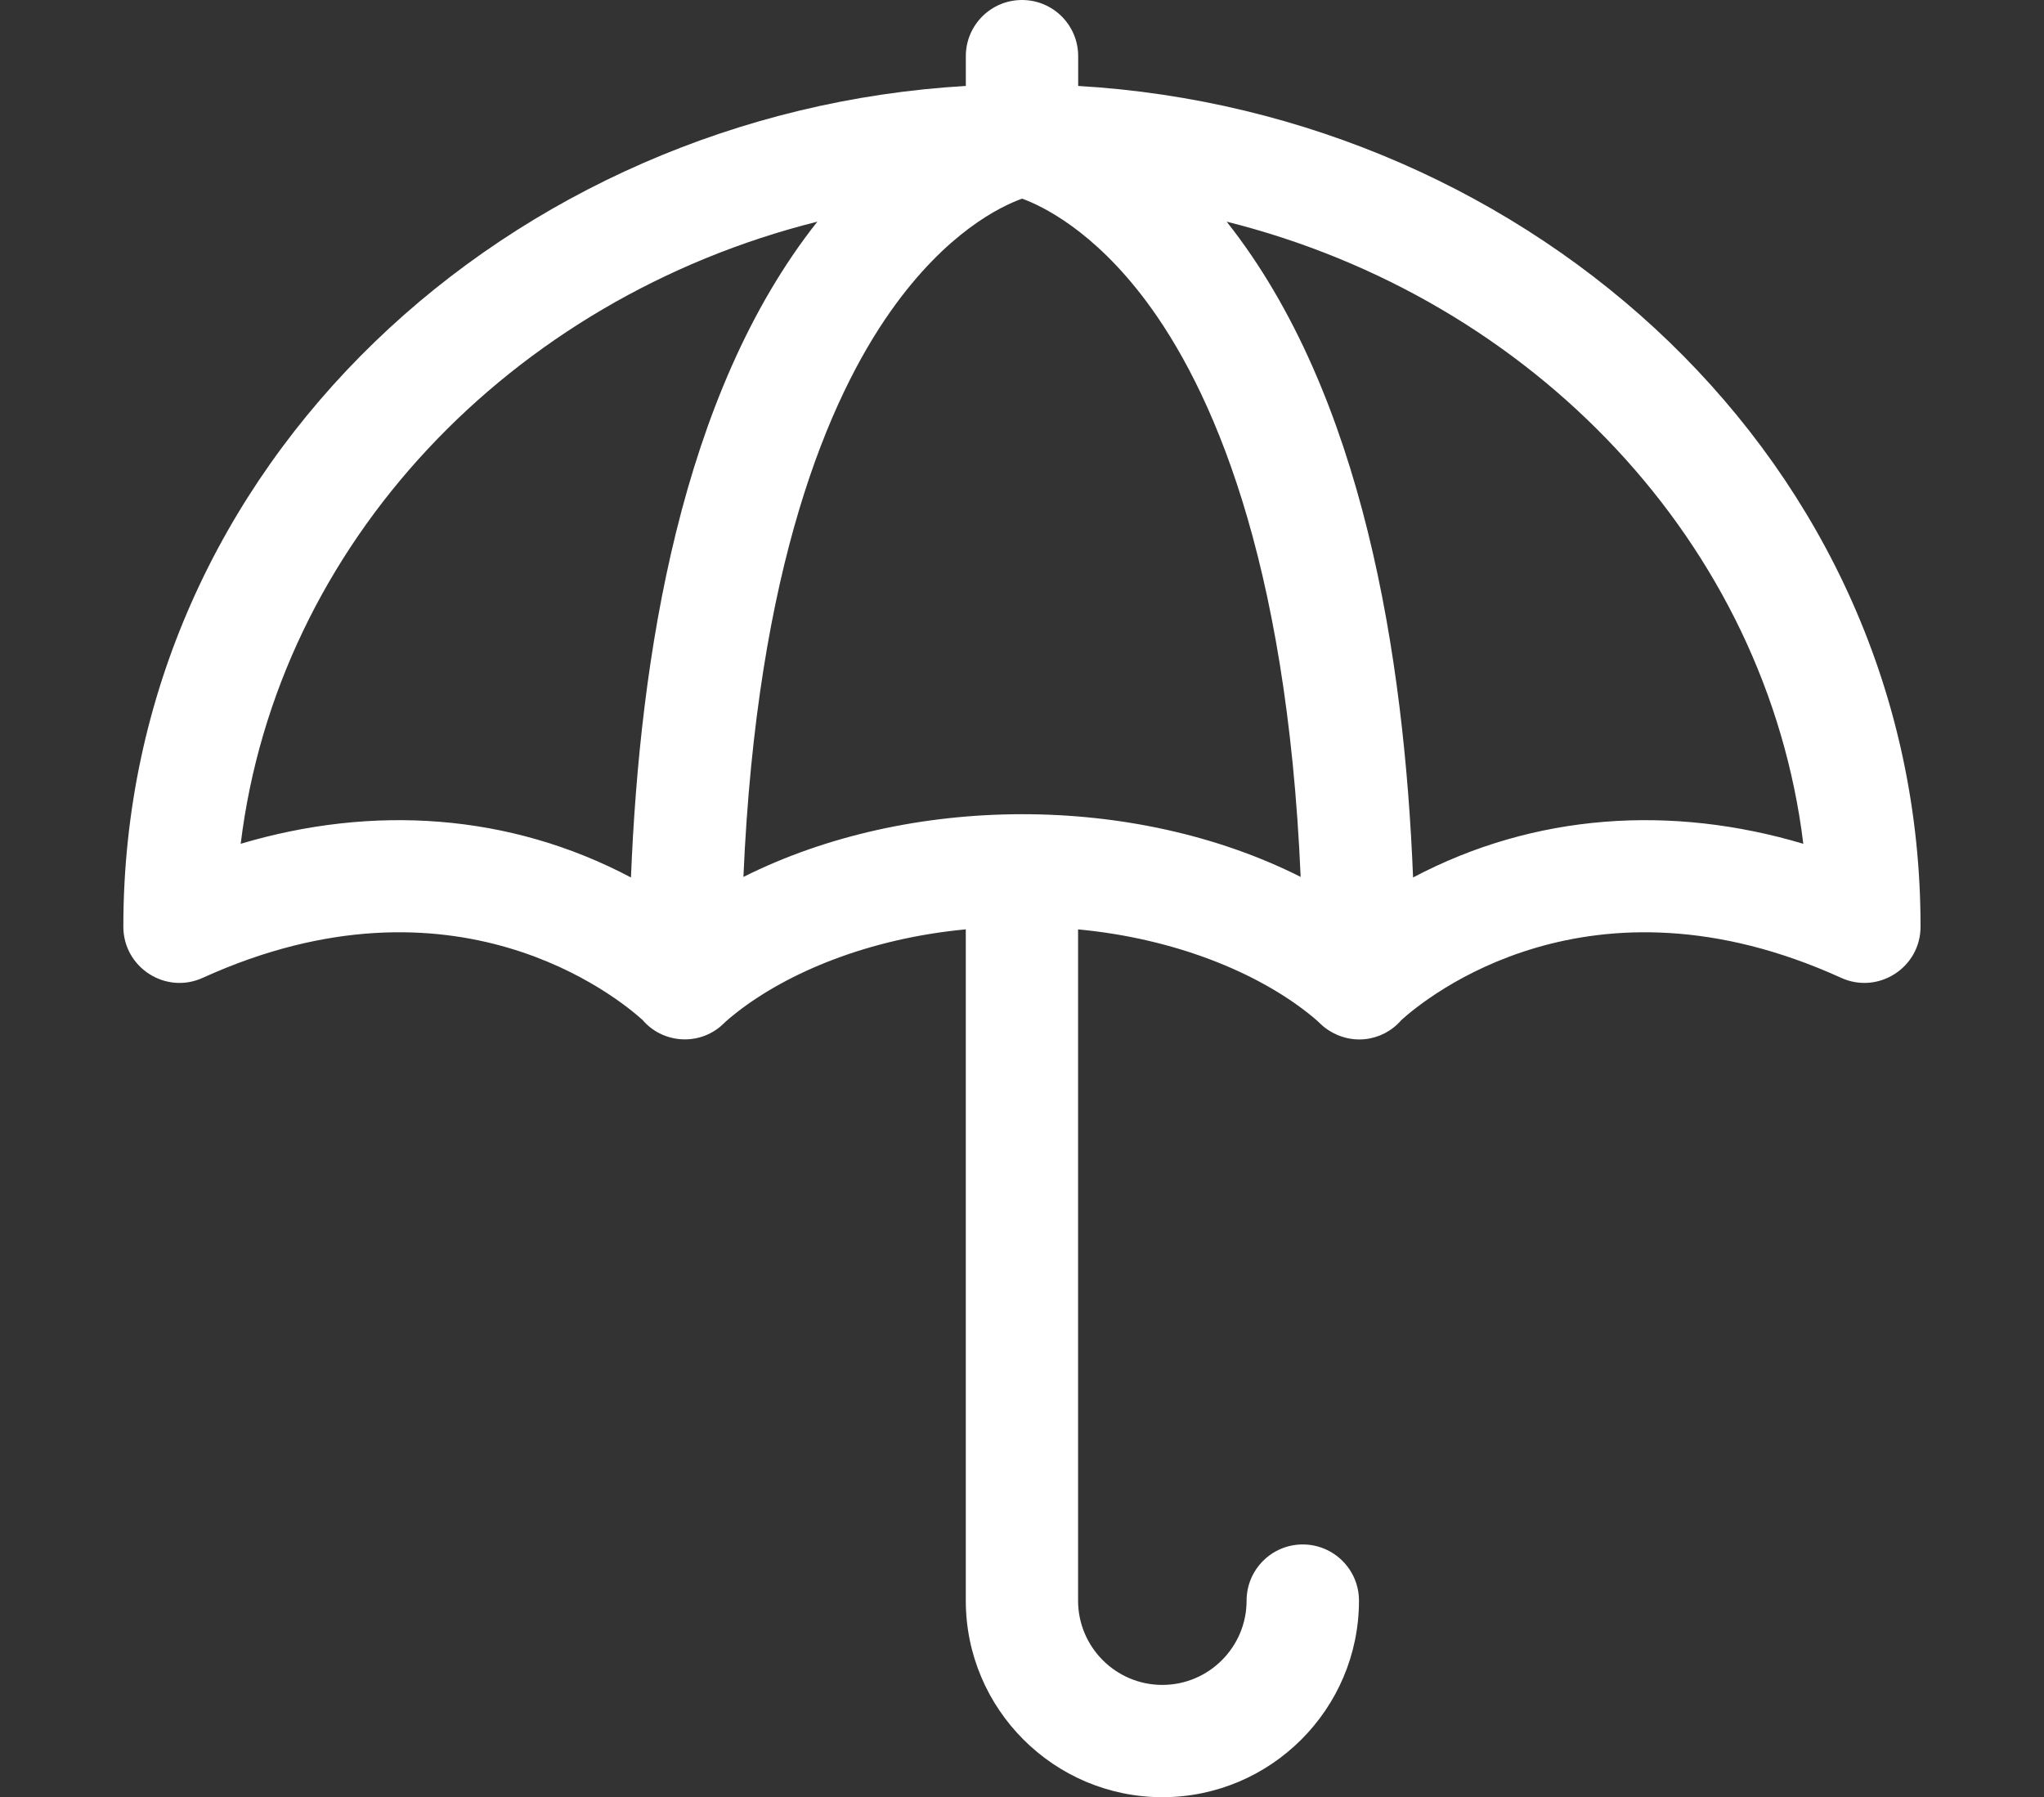
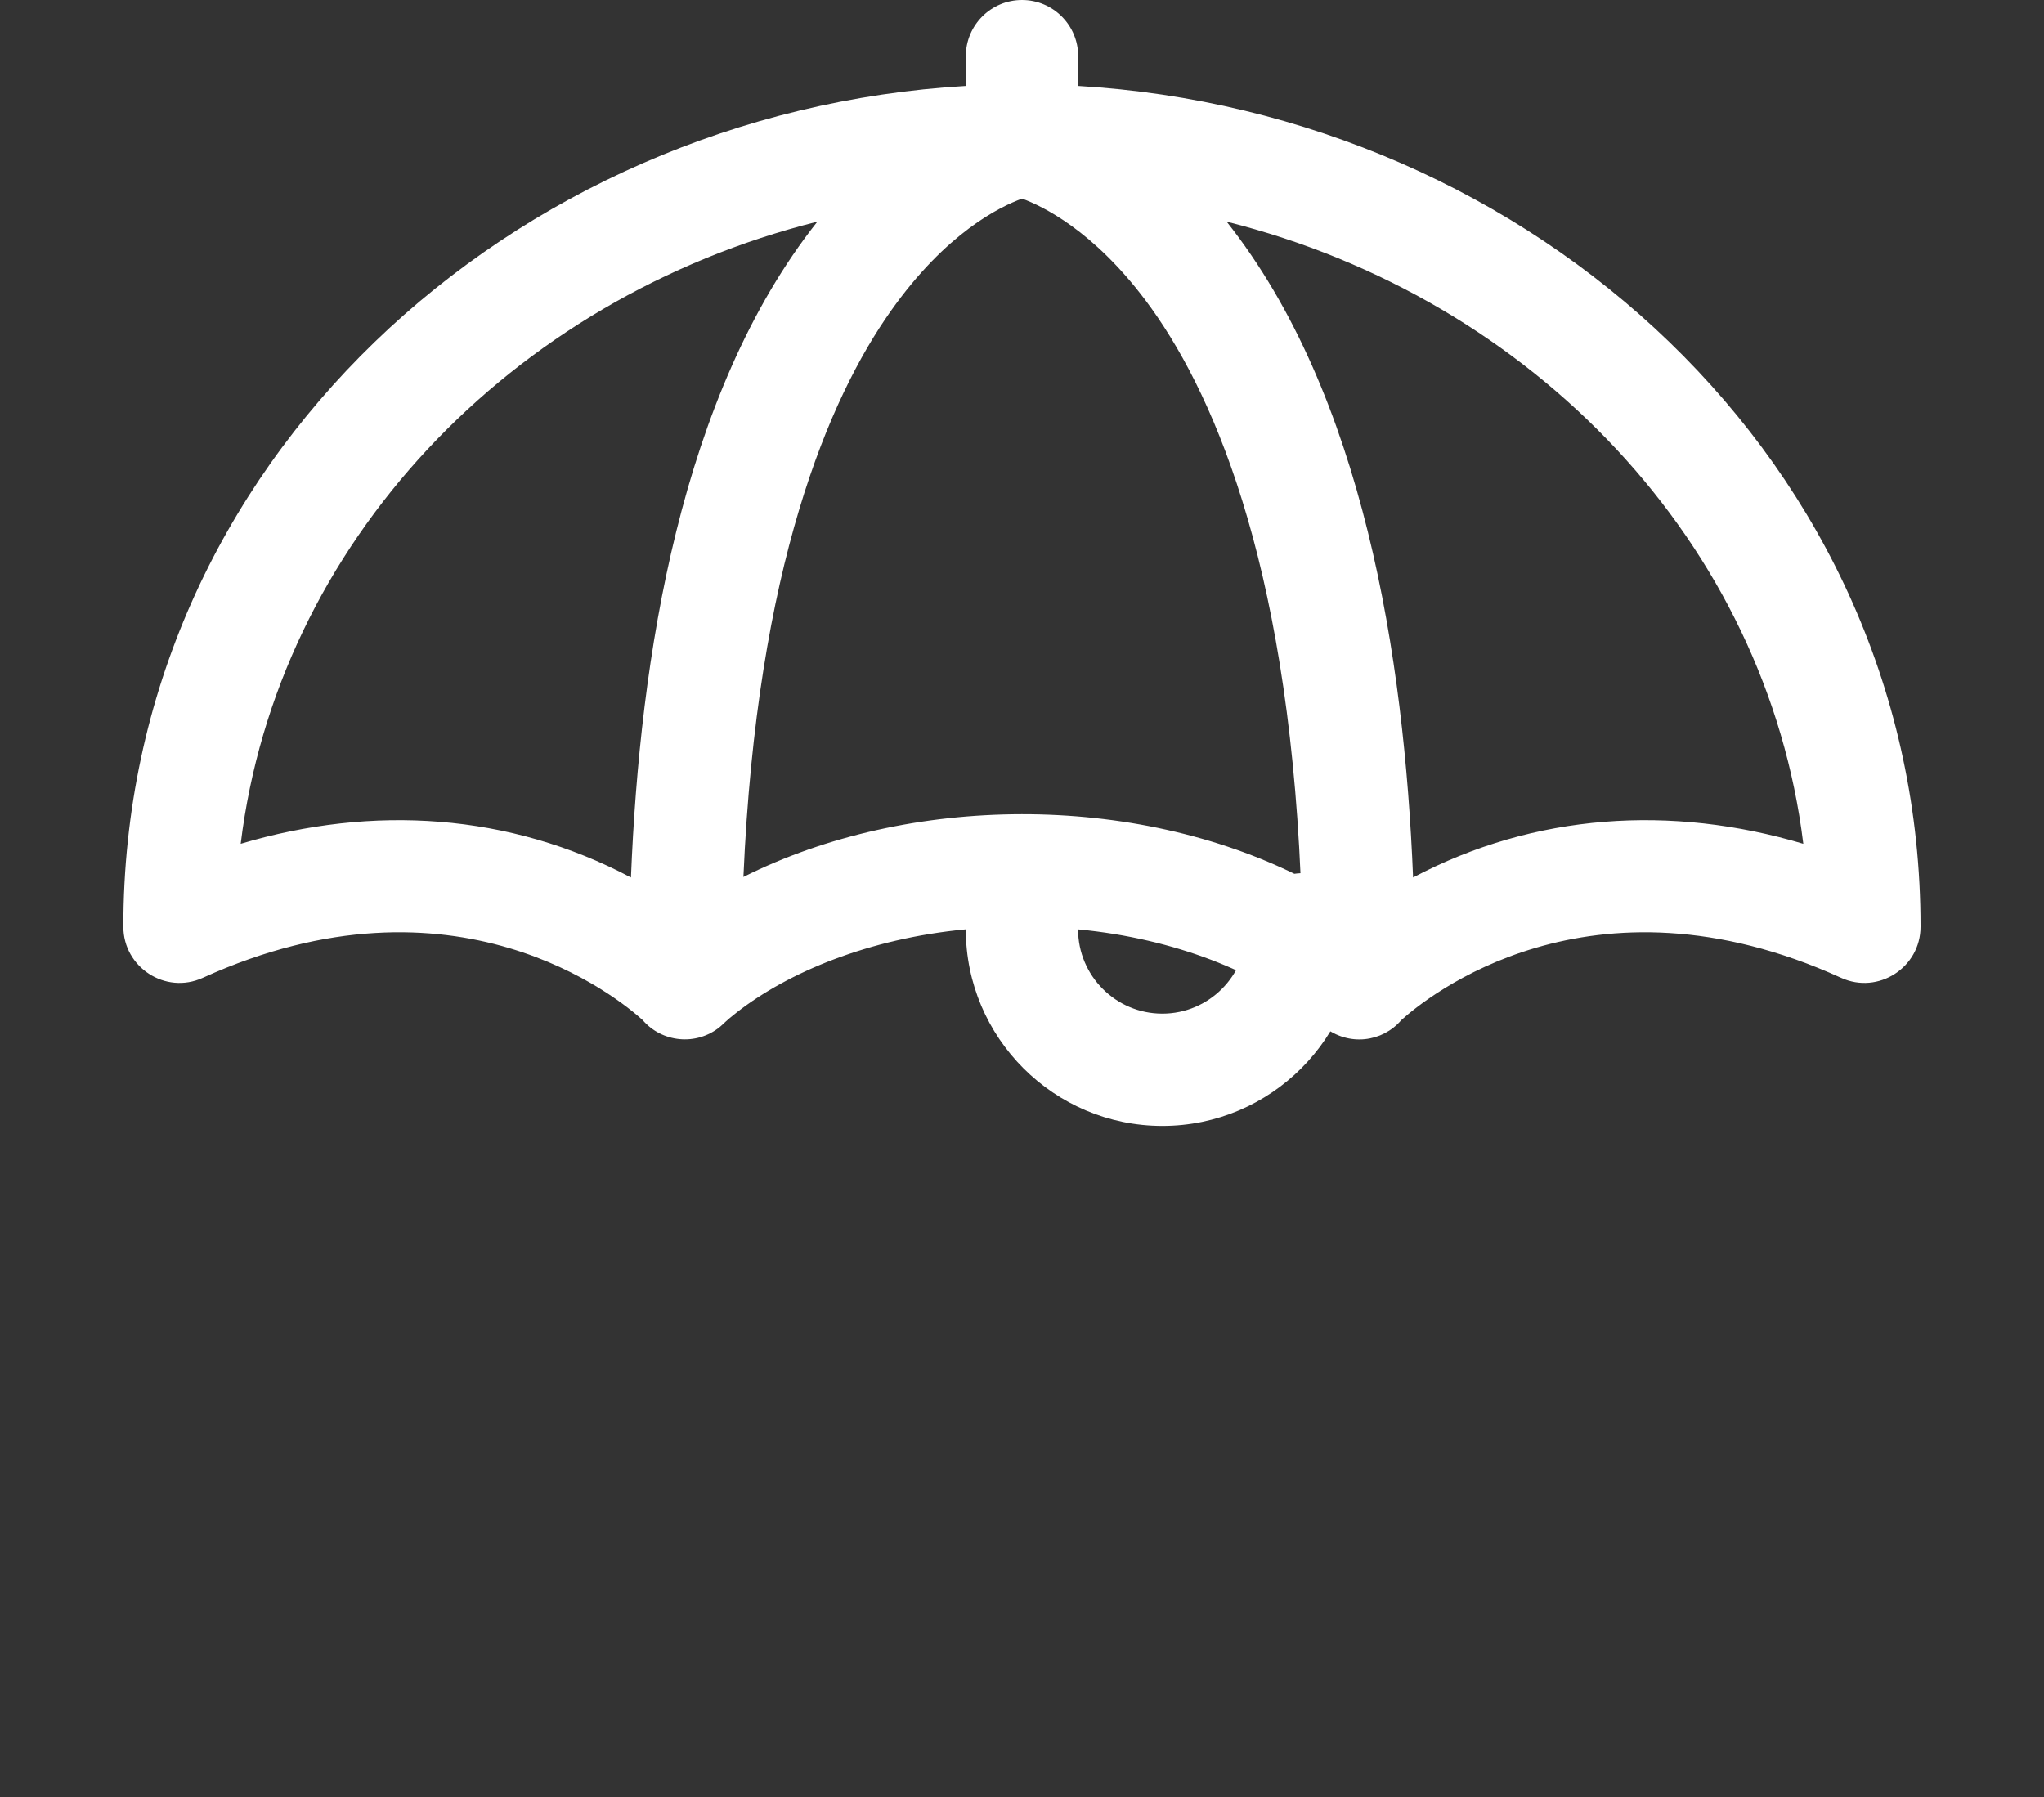
<svg xmlns="http://www.w3.org/2000/svg" version="1.1" id="Layer_1" x="0px" y="0px" width="58px" height="51px" viewBox="0 0 58 51" enable-background="new 0 0 58 51" xml:space="preserve">
  <rect x="0" y="0" width="58" height="51" fill="#333333" stroke="none" />
  <g>
-     <path fill="#FFFFFF" d="M30.594,2.439V1.593C30.594,0.713,29.881,0,29,0c-0.88,0-1.594,0.713-1.594,1.593v0.846   C14.55,3.189,3.5,13.111,3.5,26.297c0,1.154,1.196,1.932,2.253,1.451c7.16-3.255,11.809,0.588,12.479,1.195   c0.552,0.646,1.529,0.74,2.193,0.2c0.128-0.104,0.149-0.157,0.492-0.423c1.454-1.129,3.725-2.086,6.488-2.348v19.049   c0,3.076,2.503,5.578,5.578,5.578c3.076,0,5.579-2.502,5.579-5.578c0-0.88-0.715-1.594-1.596-1.594   c-0.88,0-1.593,0.714-1.593,1.594c0,1.318-1.072,2.392-2.391,2.392s-2.391-1.073-2.391-2.392V26.373   c2.789,0.264,5.081,1.238,6.526,2.377c0.308,0.242,0.318,0.281,0.438,0.381c0.722,0.577,1.676,0.438,2.209-0.184   c0.689-0.625,5.334-4.448,12.48-1.199c1.052,0.479,2.253-0.29,2.253-1.451C54.5,13.11,43.449,3.189,30.594,2.439z M21.095,24.885   c0.383-8.839,2.436-13.588,4.185-16.063c1.569-2.221,3.1-2.961,3.723-3.185c0.575,0.21,2.012,0.899,3.505,2.889   c1.842,2.457,4.006,7.249,4.399,16.358C32.174,22.5,25.802,22.523,21.095,24.885L21.095,24.885z M6.83,23.944   C7.871,15.434,14.487,8.472,23.193,6.29c-3.882,4.903-5.038,12.363-5.289,18.61C14.456,23.076,10.576,22.83,6.83,23.944z    M40.097,24.9c-0.252-6.249-1.408-13.707-5.29-18.61c8.708,2.182,15.323,9.144,16.363,17.654   C47.428,22.83,43.546,23.076,40.097,24.9z" />
+     <path fill="#FFFFFF" d="M30.594,2.439V1.593C30.594,0.713,29.881,0,29,0c-0.88,0-1.594,0.713-1.594,1.593v0.846   C14.55,3.189,3.5,13.111,3.5,26.297c0,1.154,1.196,1.932,2.253,1.451c7.16-3.255,11.809,0.588,12.479,1.195   c0.552,0.646,1.529,0.74,2.193,0.2c0.128-0.104,0.149-0.157,0.492-0.423c1.454-1.129,3.725-2.086,6.488-2.348c0,3.076,2.503,5.578,5.578,5.578c3.076,0,5.579-2.502,5.579-5.578c0-0.88-0.715-1.594-1.596-1.594   c-0.88,0-1.593,0.714-1.593,1.594c0,1.318-1.072,2.392-2.391,2.392s-2.391-1.073-2.391-2.392V26.373   c2.789,0.264,5.081,1.238,6.526,2.377c0.308,0.242,0.318,0.281,0.438,0.381c0.722,0.577,1.676,0.438,2.209-0.184   c0.689-0.625,5.334-4.448,12.48-1.199c1.052,0.479,2.253-0.29,2.253-1.451C54.5,13.11,43.449,3.189,30.594,2.439z M21.095,24.885   c0.383-8.839,2.436-13.588,4.185-16.063c1.569-2.221,3.1-2.961,3.723-3.185c0.575,0.21,2.012,0.899,3.505,2.889   c1.842,2.457,4.006,7.249,4.399,16.358C32.174,22.5,25.802,22.523,21.095,24.885L21.095,24.885z M6.83,23.944   C7.871,15.434,14.487,8.472,23.193,6.29c-3.882,4.903-5.038,12.363-5.289,18.61C14.456,23.076,10.576,22.83,6.83,23.944z    M40.097,24.9c-0.252-6.249-1.408-13.707-5.29-18.61c8.708,2.182,15.323,9.144,16.363,17.654   C47.428,22.83,43.546,23.076,40.097,24.9z" />
  </g>
</svg>